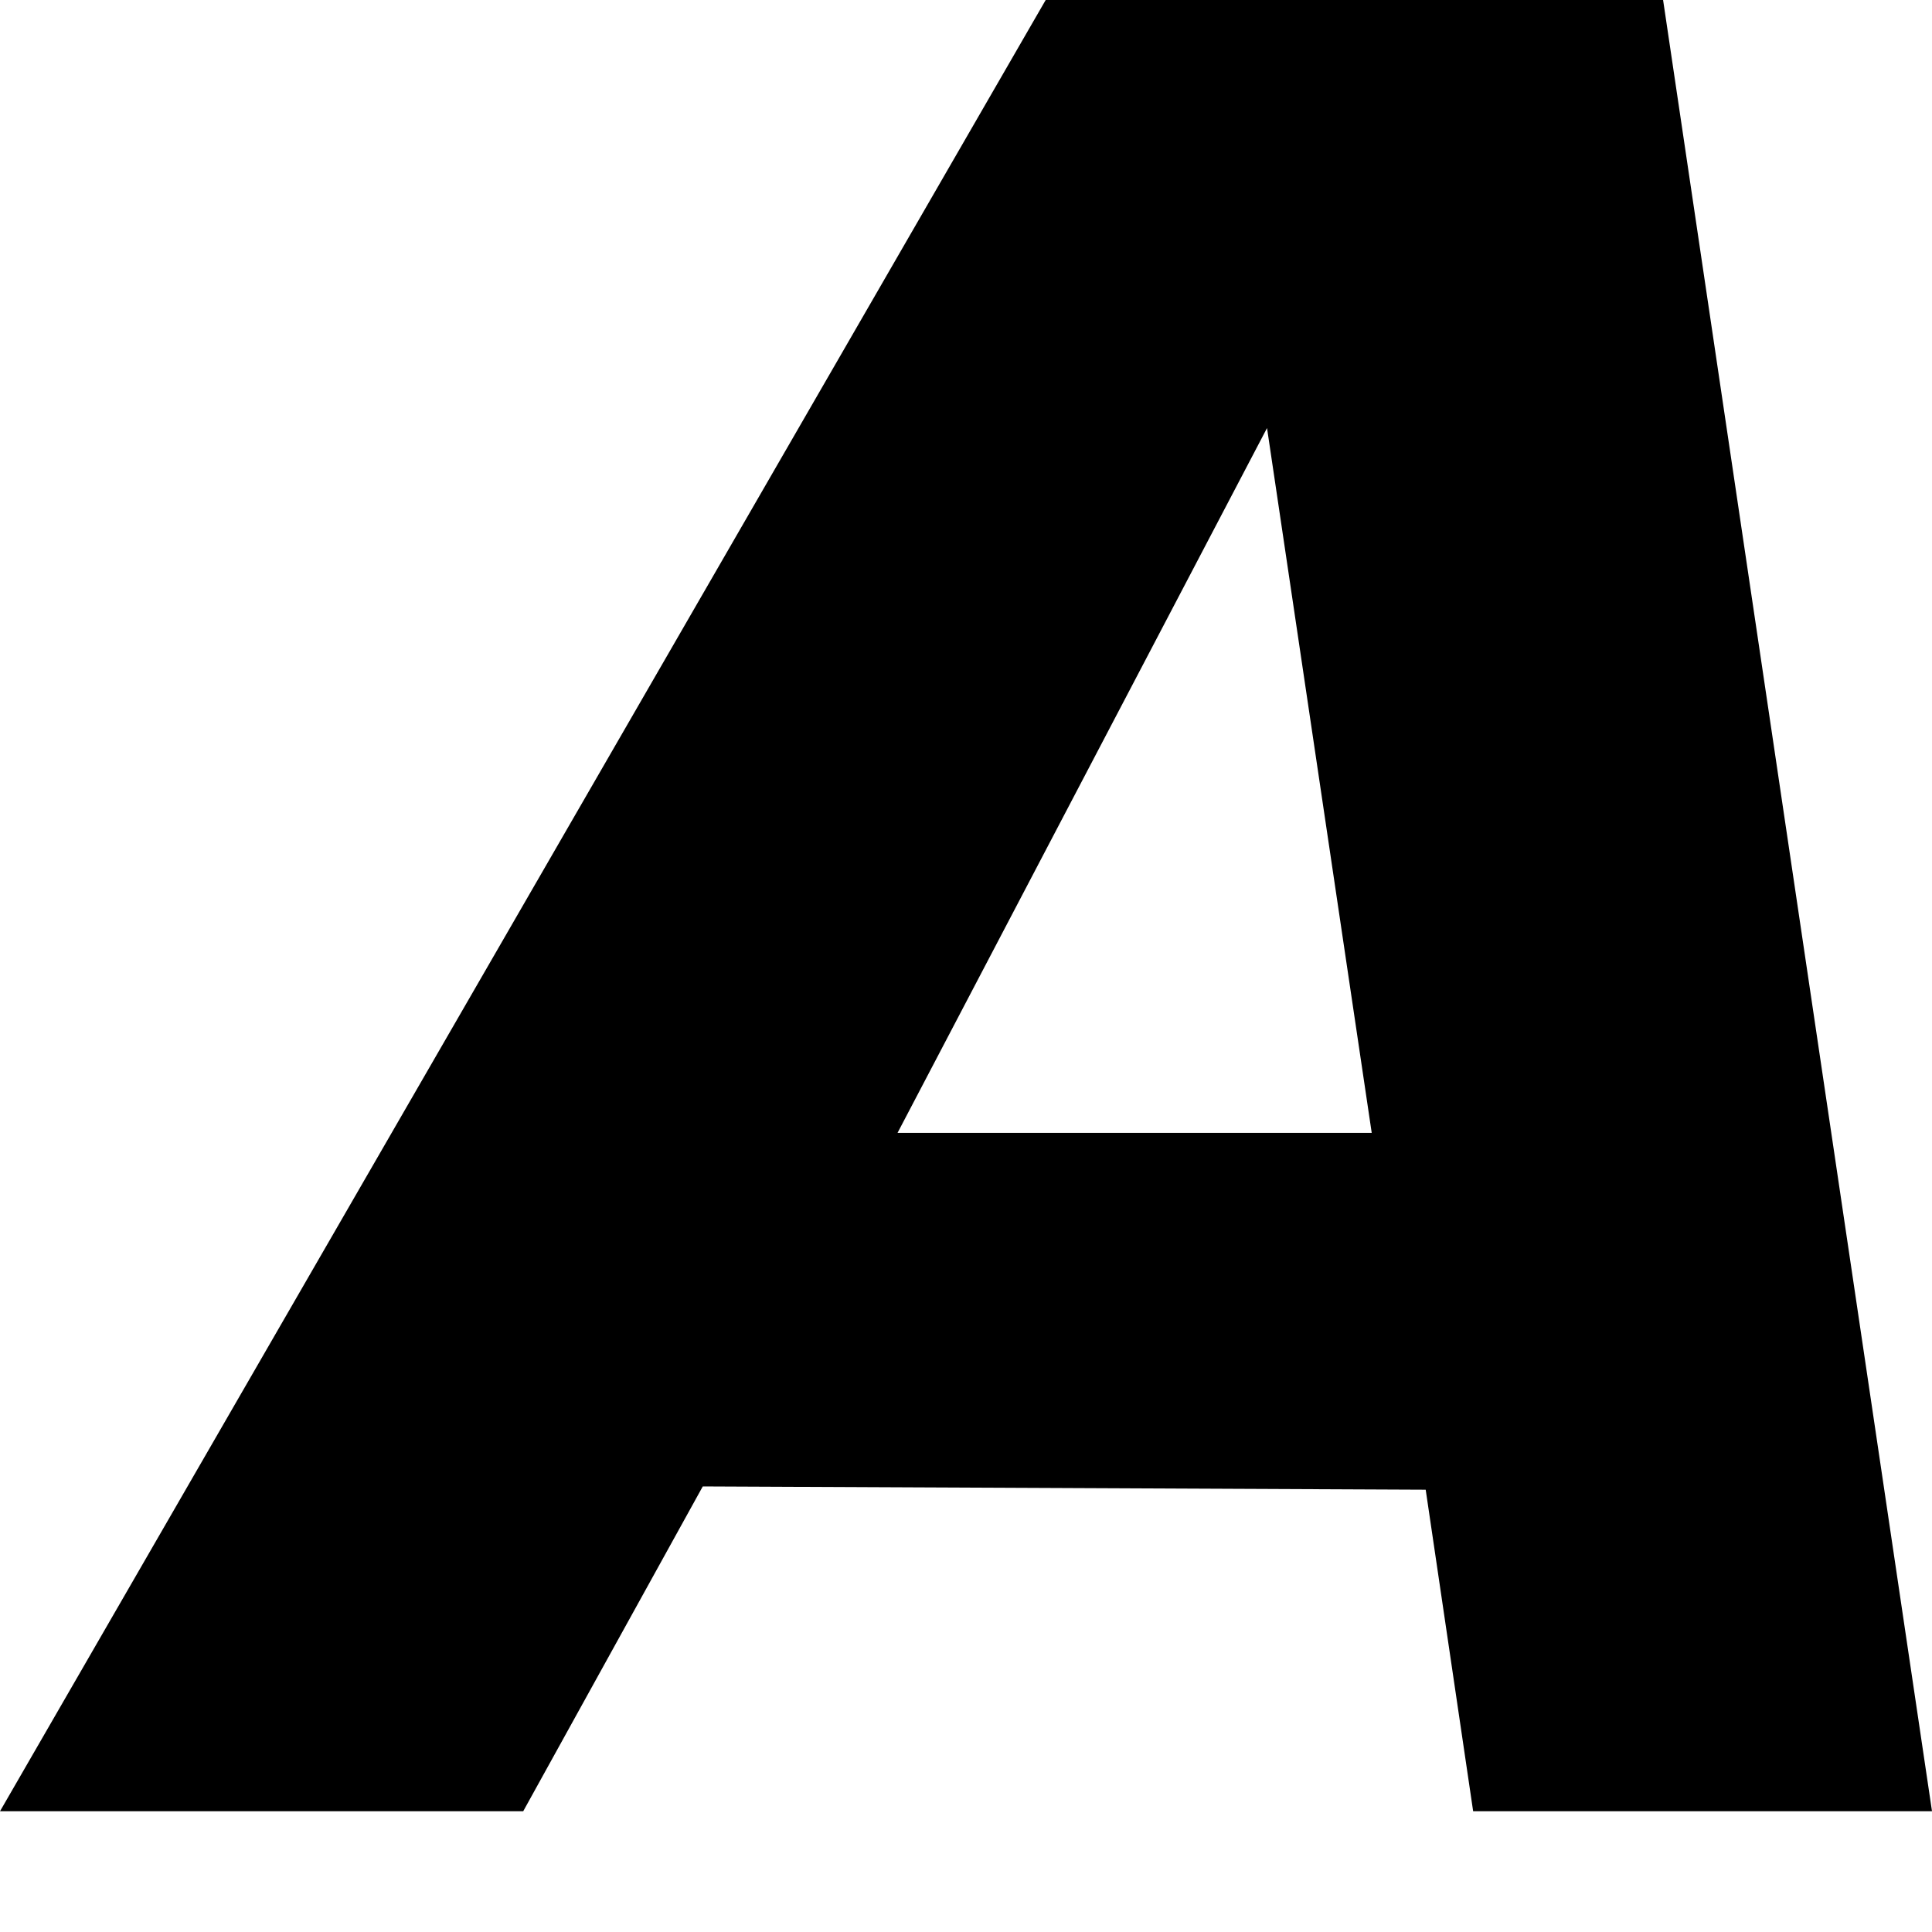
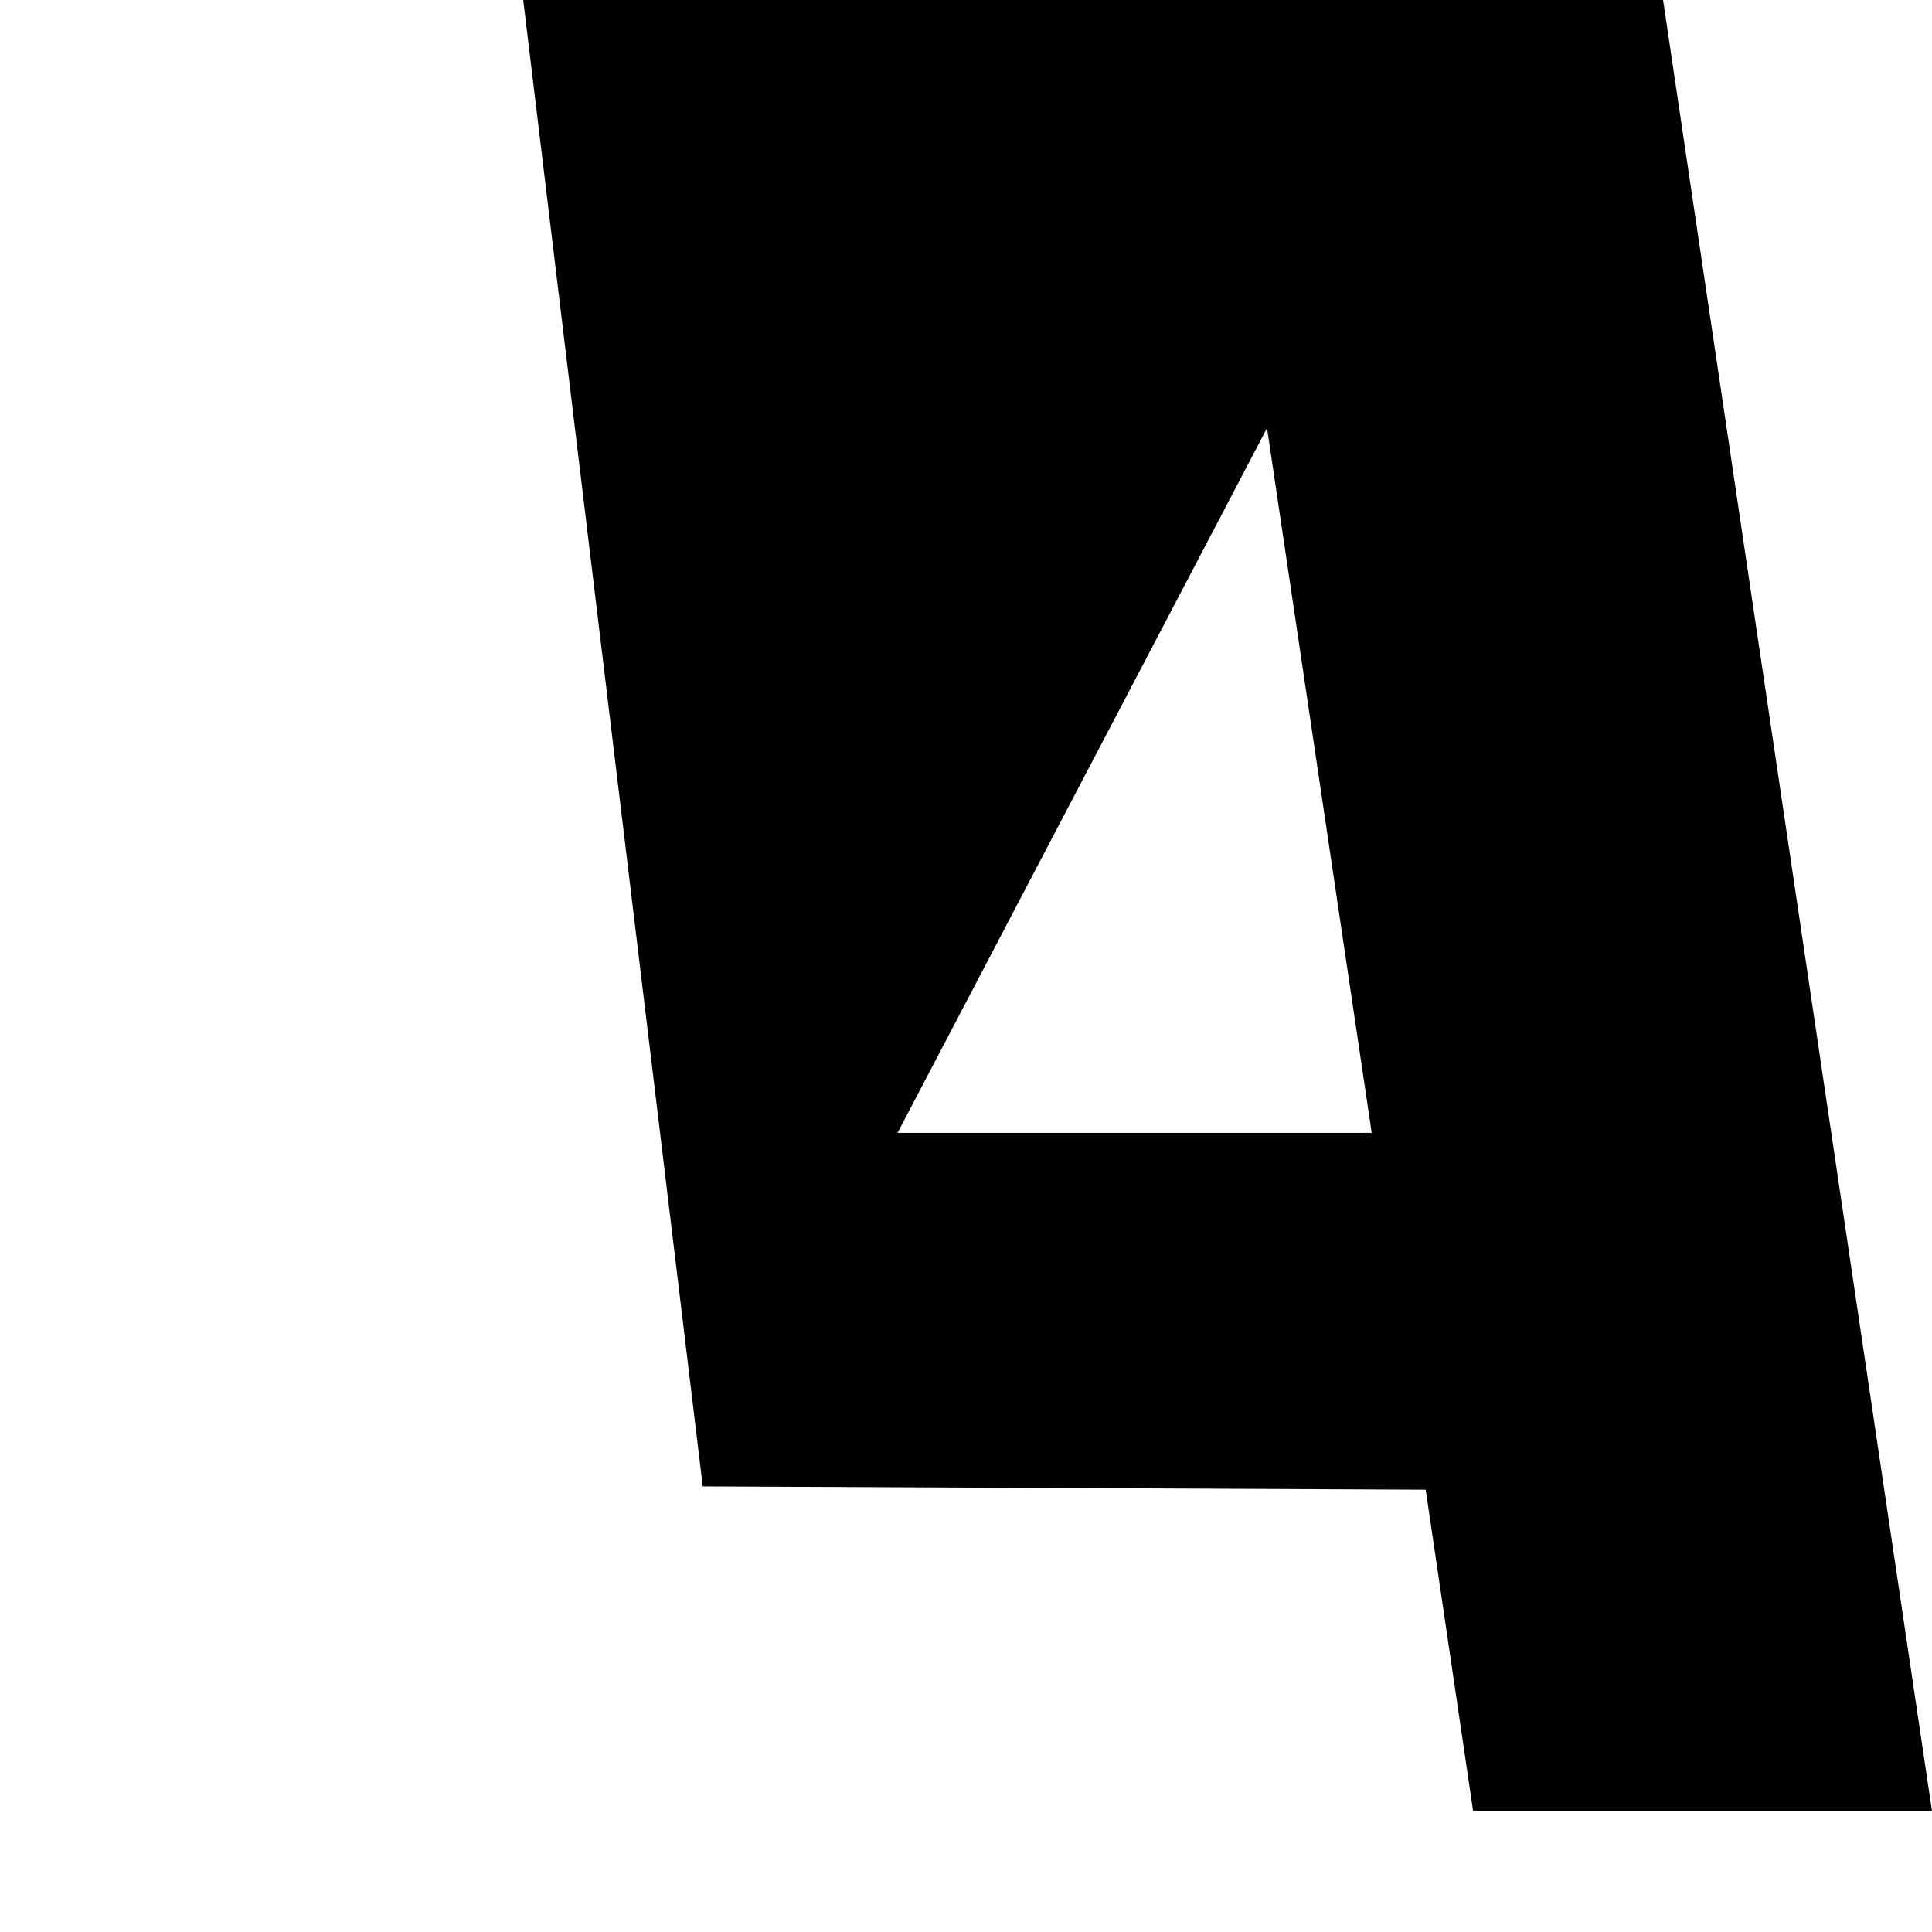
<svg xmlns="http://www.w3.org/2000/svg" width="16" height="16" viewBox="0 0 16 16" fill="none">
-   <path d="M13.773 0H8.66L0 15H4.333L5.82 12.31L11.807 12.337L12.2 15H16L13.773 0ZM7.433 9.382L10.493 3.545L11.36 9.382H7.433Z" fill="black" />
+   <path d="M13.773 0H8.66H4.333L5.82 12.31L11.807 12.337L12.2 15H16L13.773 0ZM7.433 9.382L10.493 3.545L11.36 9.382H7.433Z" fill="black" />
</svg>